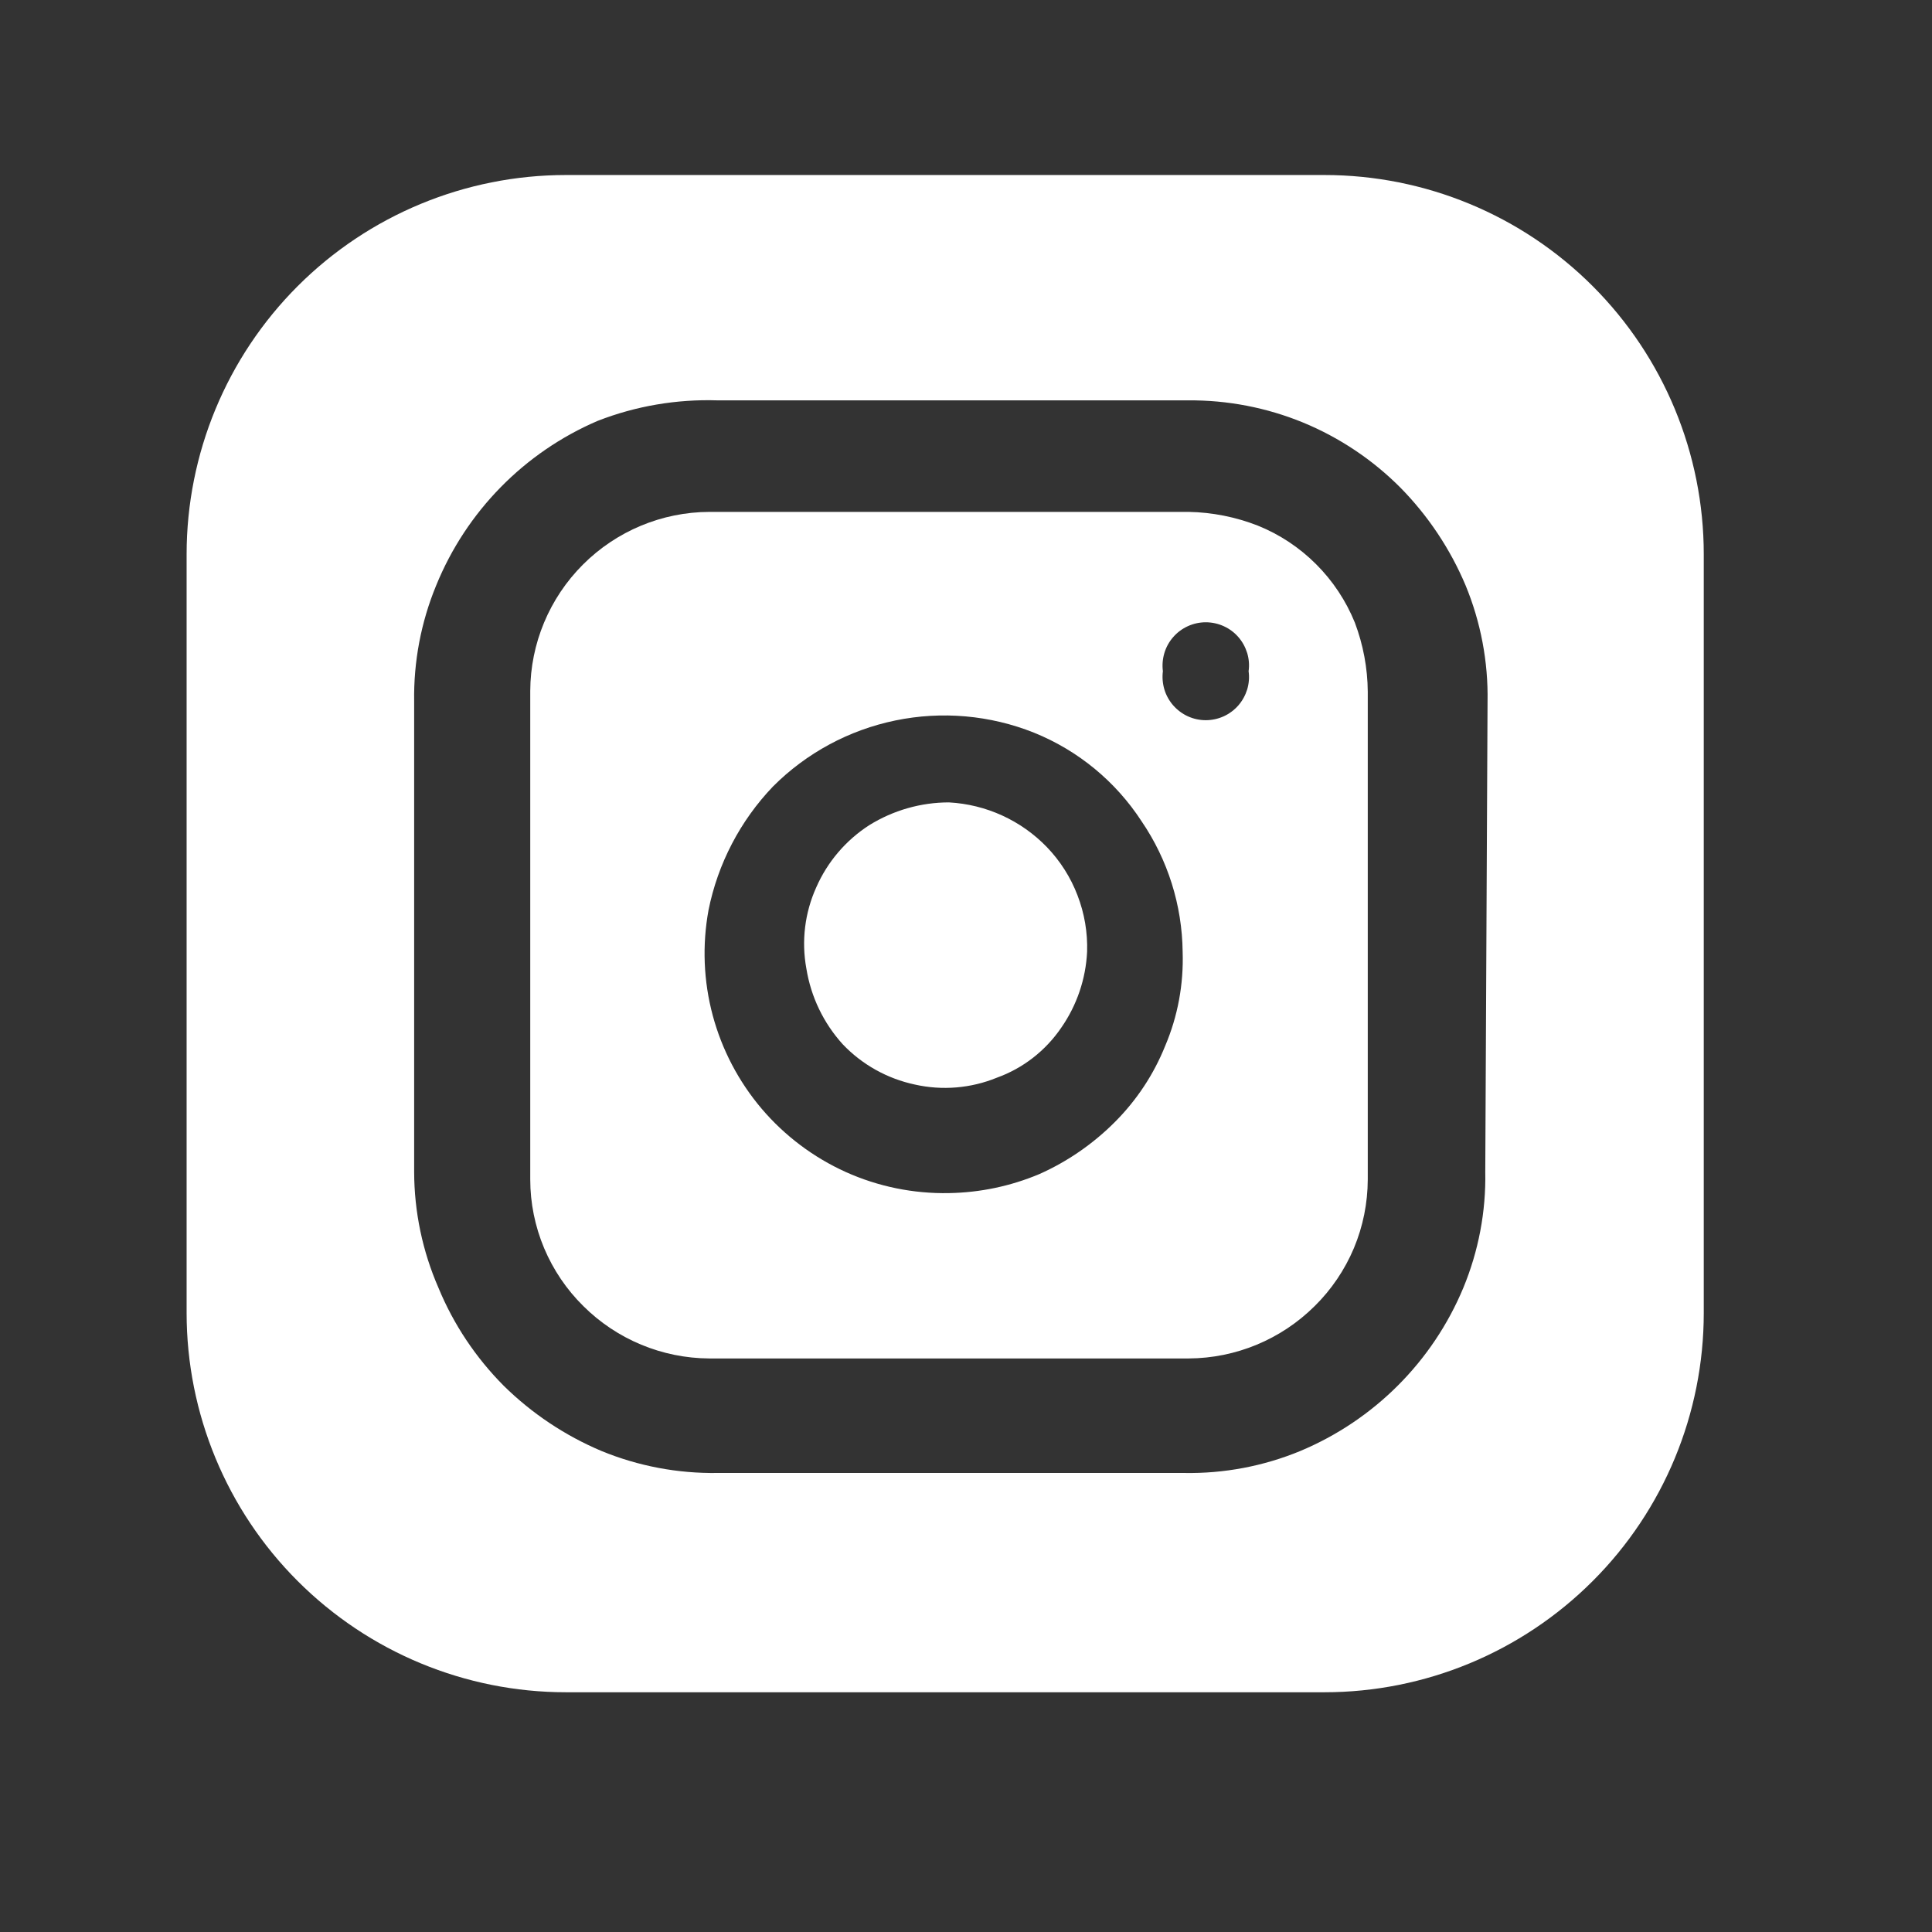
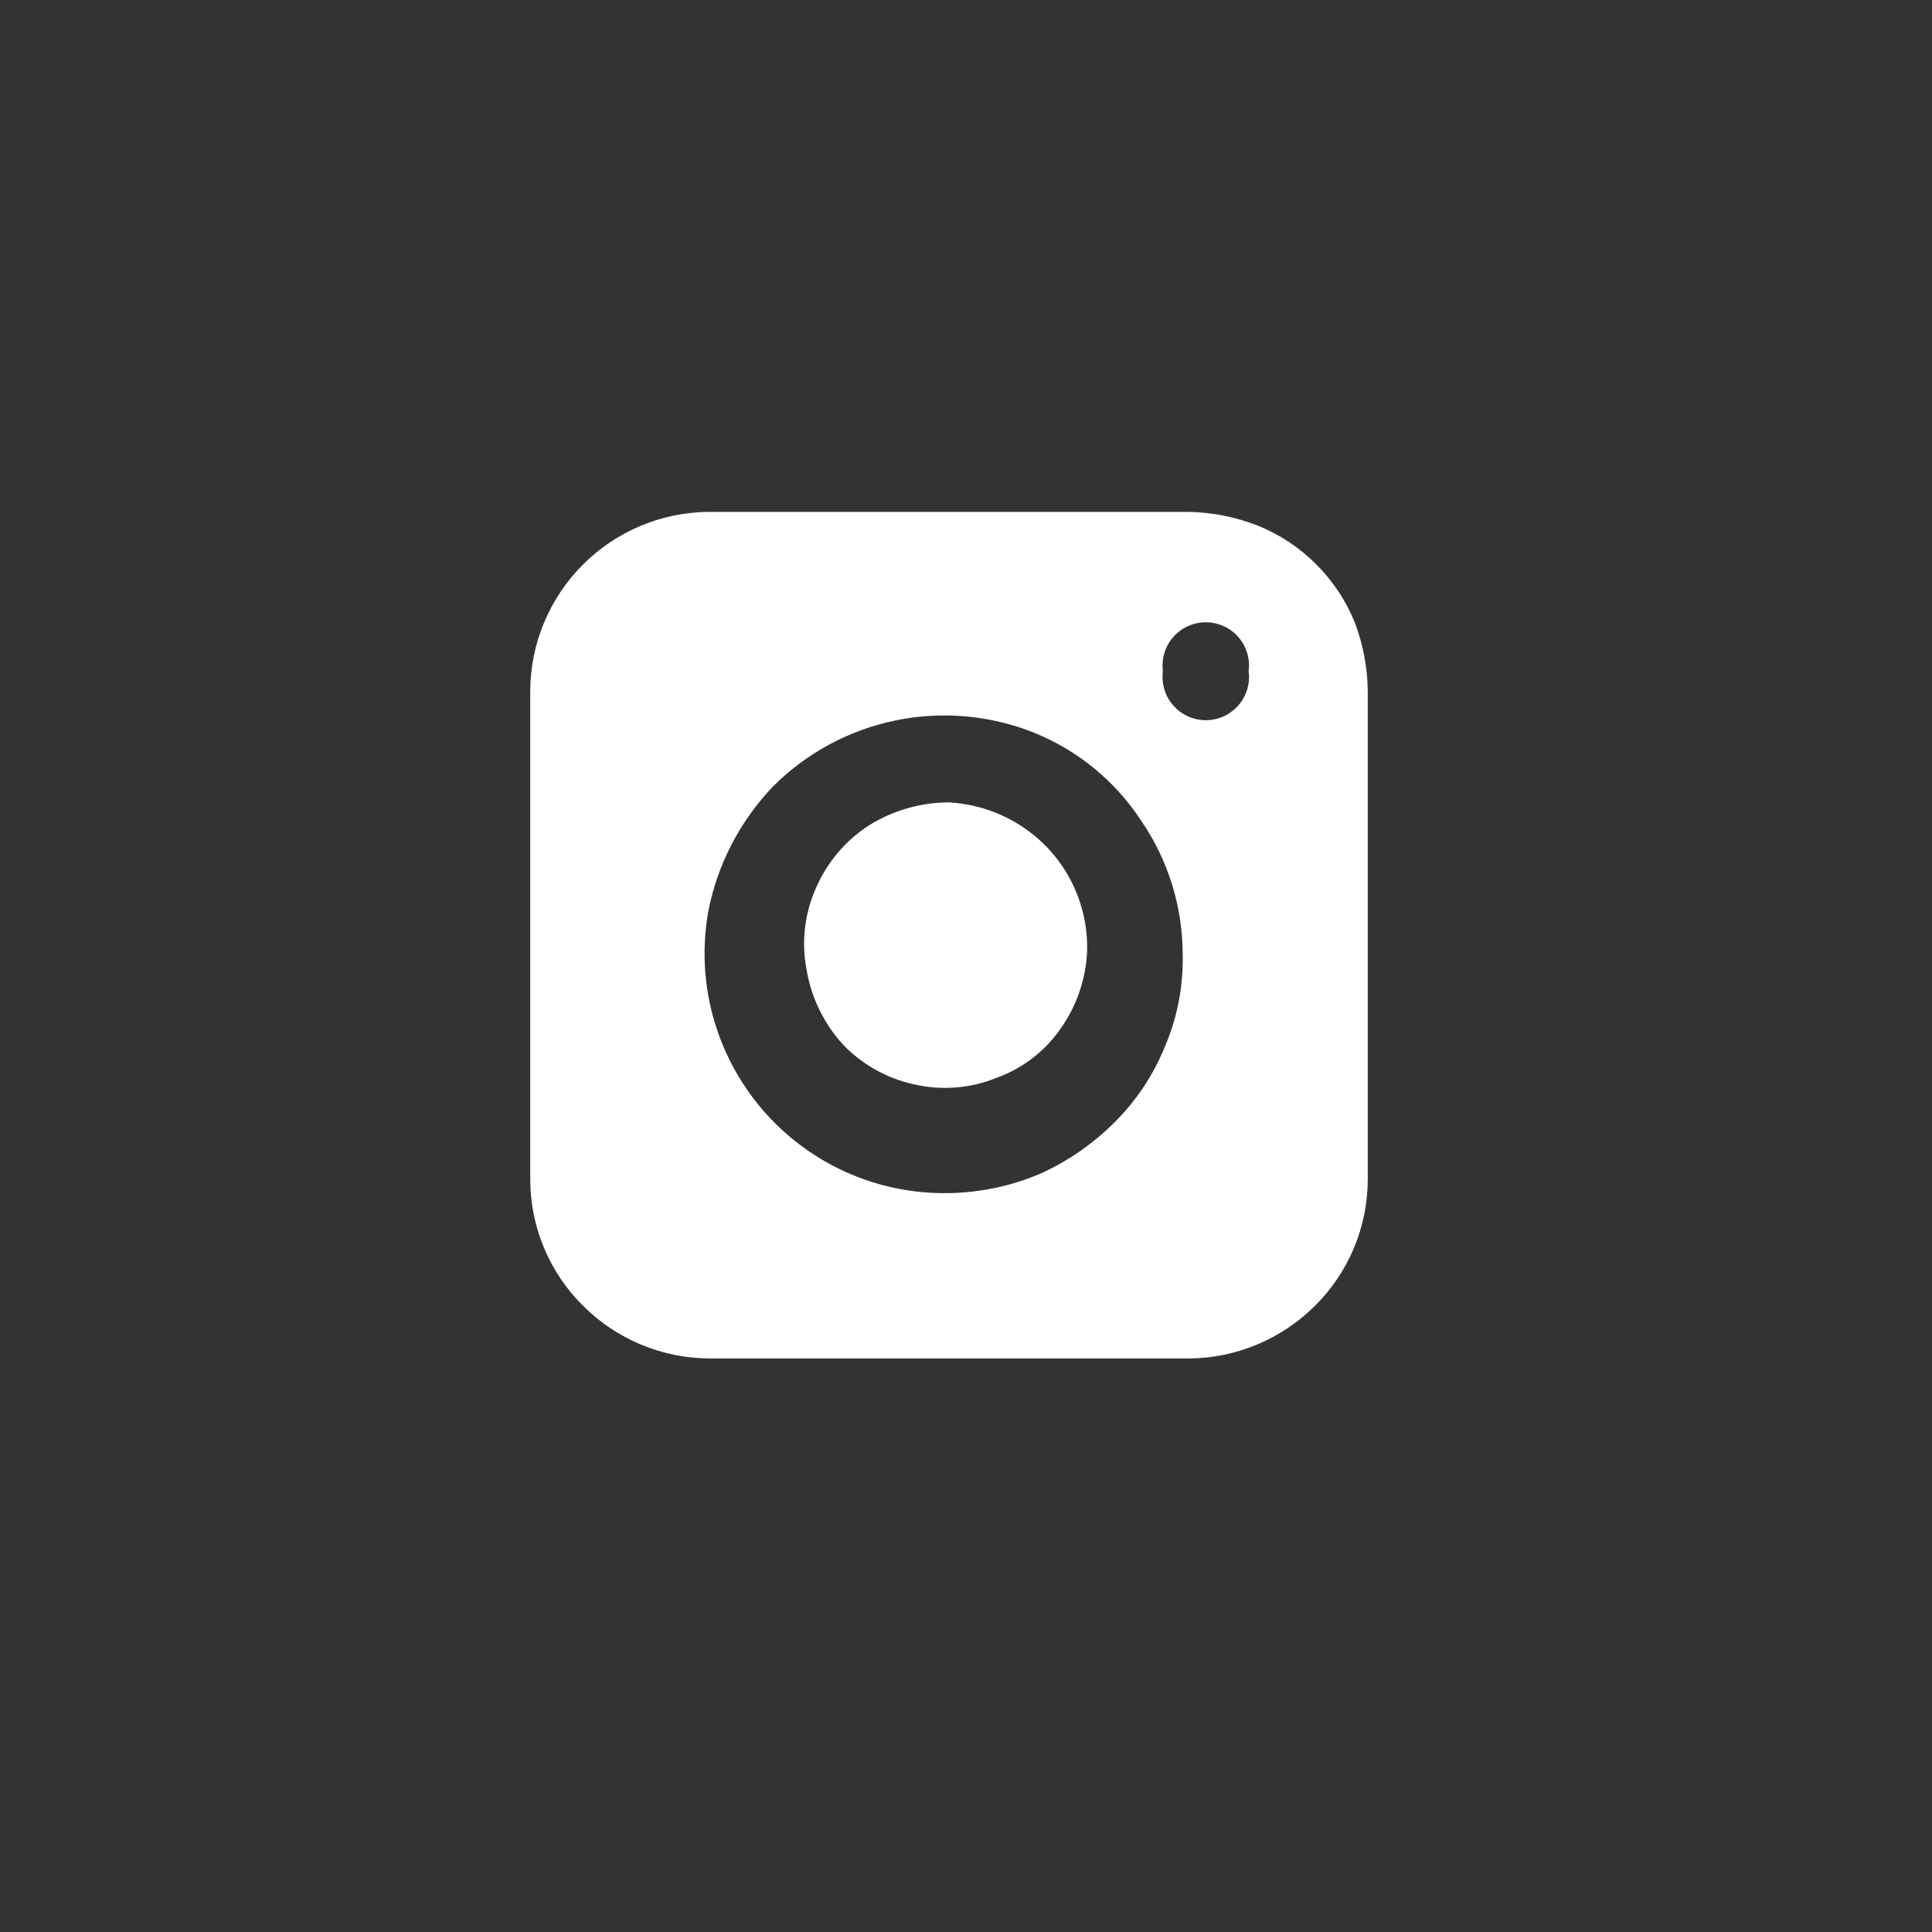
<svg xmlns="http://www.w3.org/2000/svg" width="22" height="22" viewBox="0 0 22 22" fill="none">
  <rect x="0" y="0" width="22" height="22" fill="#333333" stroke="none" />
  <path d="M12.379 10.838C12.364 11.148 12.262 11.448 12.085 11.702C11.906 11.965 11.649 12.165 11.351 12.272C11.055 12.393 10.729 12.42 10.418 12.35C10.104 12.283 9.818 12.124 9.597 11.892C9.378 11.651 9.234 11.351 9.182 11.028C9.125 10.716 9.164 10.394 9.295 10.104C9.422 9.814 9.633 9.567 9.899 9.396C10.172 9.227 10.486 9.137 10.806 9.137C11.229 9.16 11.627 9.342 11.921 9.646C12.073 9.804 12.192 9.991 12.27 10.196C12.349 10.401 12.386 10.619 12.379 10.838Z" fill="white" />
  <path d="M15.428 7.09C15.327 6.841 15.177 6.615 14.987 6.425C14.797 6.235 14.571 6.085 14.322 5.985C14.071 5.887 13.805 5.834 13.536 5.829H8.077C7.537 5.831 7.02 6.047 6.638 6.429C6.256 6.811 6.04 7.328 6.038 7.868V13.431C6.038 13.699 6.092 13.965 6.196 14.213C6.3 14.46 6.452 14.685 6.643 14.873C7.024 15.252 7.539 15.466 8.077 15.469H13.536C14.074 15.466 14.588 15.252 14.97 14.873C15.161 14.685 15.313 14.46 15.417 14.213C15.521 13.965 15.574 13.699 15.575 13.431V7.876C15.573 7.608 15.523 7.342 15.428 7.09ZM13.268 11.91C13.138 12.234 12.944 12.527 12.698 12.774C12.449 13.024 12.156 13.227 11.834 13.37C11.508 13.507 11.16 13.58 10.806 13.586C10.402 13.594 10 13.512 9.631 13.346C9.262 13.179 8.935 12.933 8.673 12.625C8.411 12.316 8.221 11.954 8.116 11.563C8.011 11.172 7.995 10.762 8.068 10.364C8.174 9.835 8.429 9.346 8.802 8.956C9.183 8.574 9.668 8.313 10.196 8.204C10.724 8.095 11.273 8.143 11.774 8.343C12.277 8.546 12.705 8.899 13 9.353C13.299 9.792 13.461 10.309 13.467 10.839C13.479 11.207 13.412 11.572 13.268 11.91ZM14.218 7.643C14.228 7.713 14.222 7.783 14.202 7.851C14.181 7.918 14.147 7.98 14.101 8.033C14.055 8.085 13.998 8.128 13.934 8.157C13.87 8.186 13.8 8.201 13.73 8.201C13.66 8.201 13.591 8.186 13.527 8.157C13.463 8.128 13.406 8.085 13.36 8.033C13.314 7.98 13.279 7.918 13.259 7.851C13.239 7.783 13.233 7.713 13.242 7.643C13.233 7.574 13.239 7.503 13.259 7.436C13.279 7.369 13.314 7.306 13.36 7.254C13.406 7.201 13.463 7.159 13.527 7.13C13.591 7.101 13.66 7.086 13.73 7.086C13.8 7.086 13.87 7.101 13.934 7.13C13.998 7.159 14.055 7.201 14.101 7.254C14.147 7.306 14.181 7.369 14.202 7.436C14.222 7.503 14.228 7.574 14.218 7.643Z" fill="white" />
-   <path d="M15.082 1.993H6.444C5.299 1.993 4.2 2.448 3.39 3.258C2.58 4.068 2.125 5.167 2.125 6.312V14.95C2.125 16.096 2.58 17.195 3.39 18.004C4.2 18.814 5.299 19.27 6.444 19.27H15.082C16.228 19.27 17.326 18.814 18.136 18.004C18.946 17.195 19.401 16.096 19.401 14.95V6.312C19.401 5.167 18.946 4.068 18.136 3.258C17.326 2.448 16.228 1.993 15.082 1.993ZM16.913 13.344C16.922 13.797 16.836 14.247 16.663 14.665C16.313 15.505 15.645 16.172 14.806 16.523C14.387 16.696 13.937 16.781 13.484 16.773H8.172C7.719 16.78 7.269 16.695 6.85 16.523C6.435 16.348 6.057 16.096 5.736 15.78C5.418 15.46 5.165 15.082 4.993 14.665C4.811 14.248 4.717 13.799 4.716 13.344V7.988C4.709 7.535 4.794 7.085 4.967 6.666C5.31 5.824 5.971 5.15 6.807 4.792C7.241 4.623 7.706 4.544 8.172 4.559H13.527C13.976 4.555 14.422 4.641 14.837 4.811C15.252 4.982 15.629 5.234 15.946 5.552C16.262 5.873 16.514 6.251 16.689 6.666C16.862 7.085 16.947 7.535 16.939 7.988L16.913 13.344Z" fill="white" />
</svg>